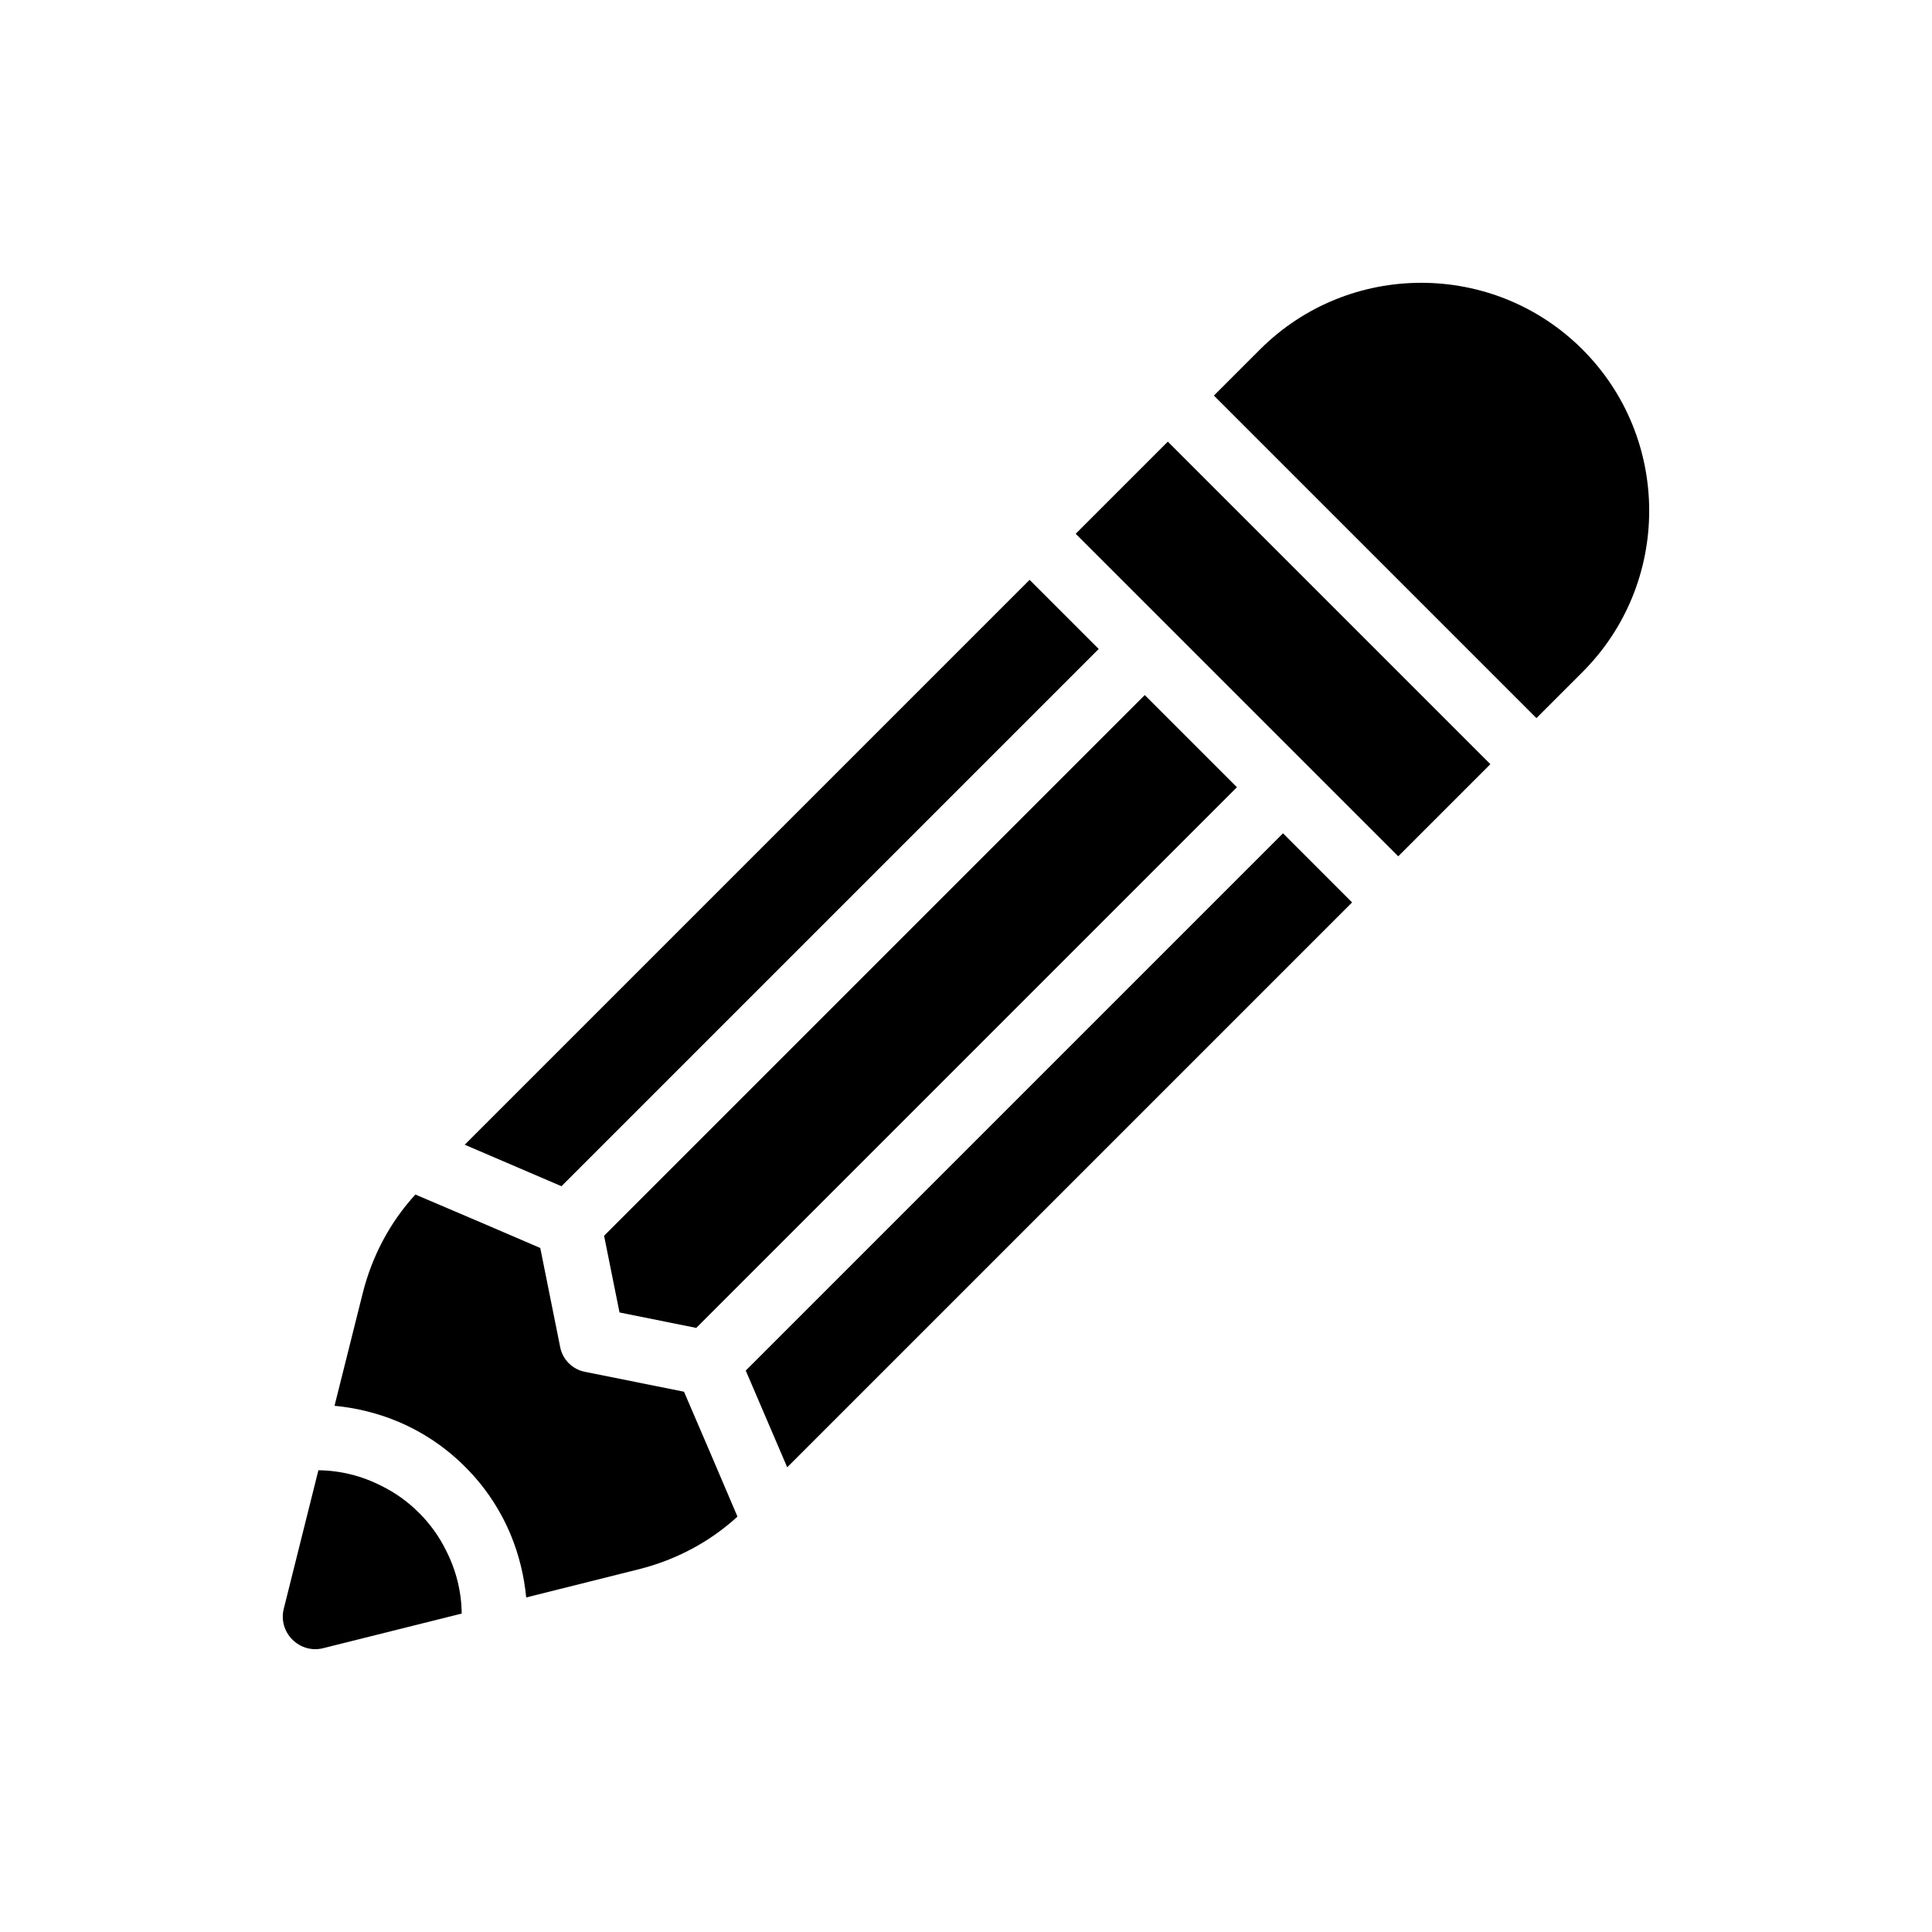
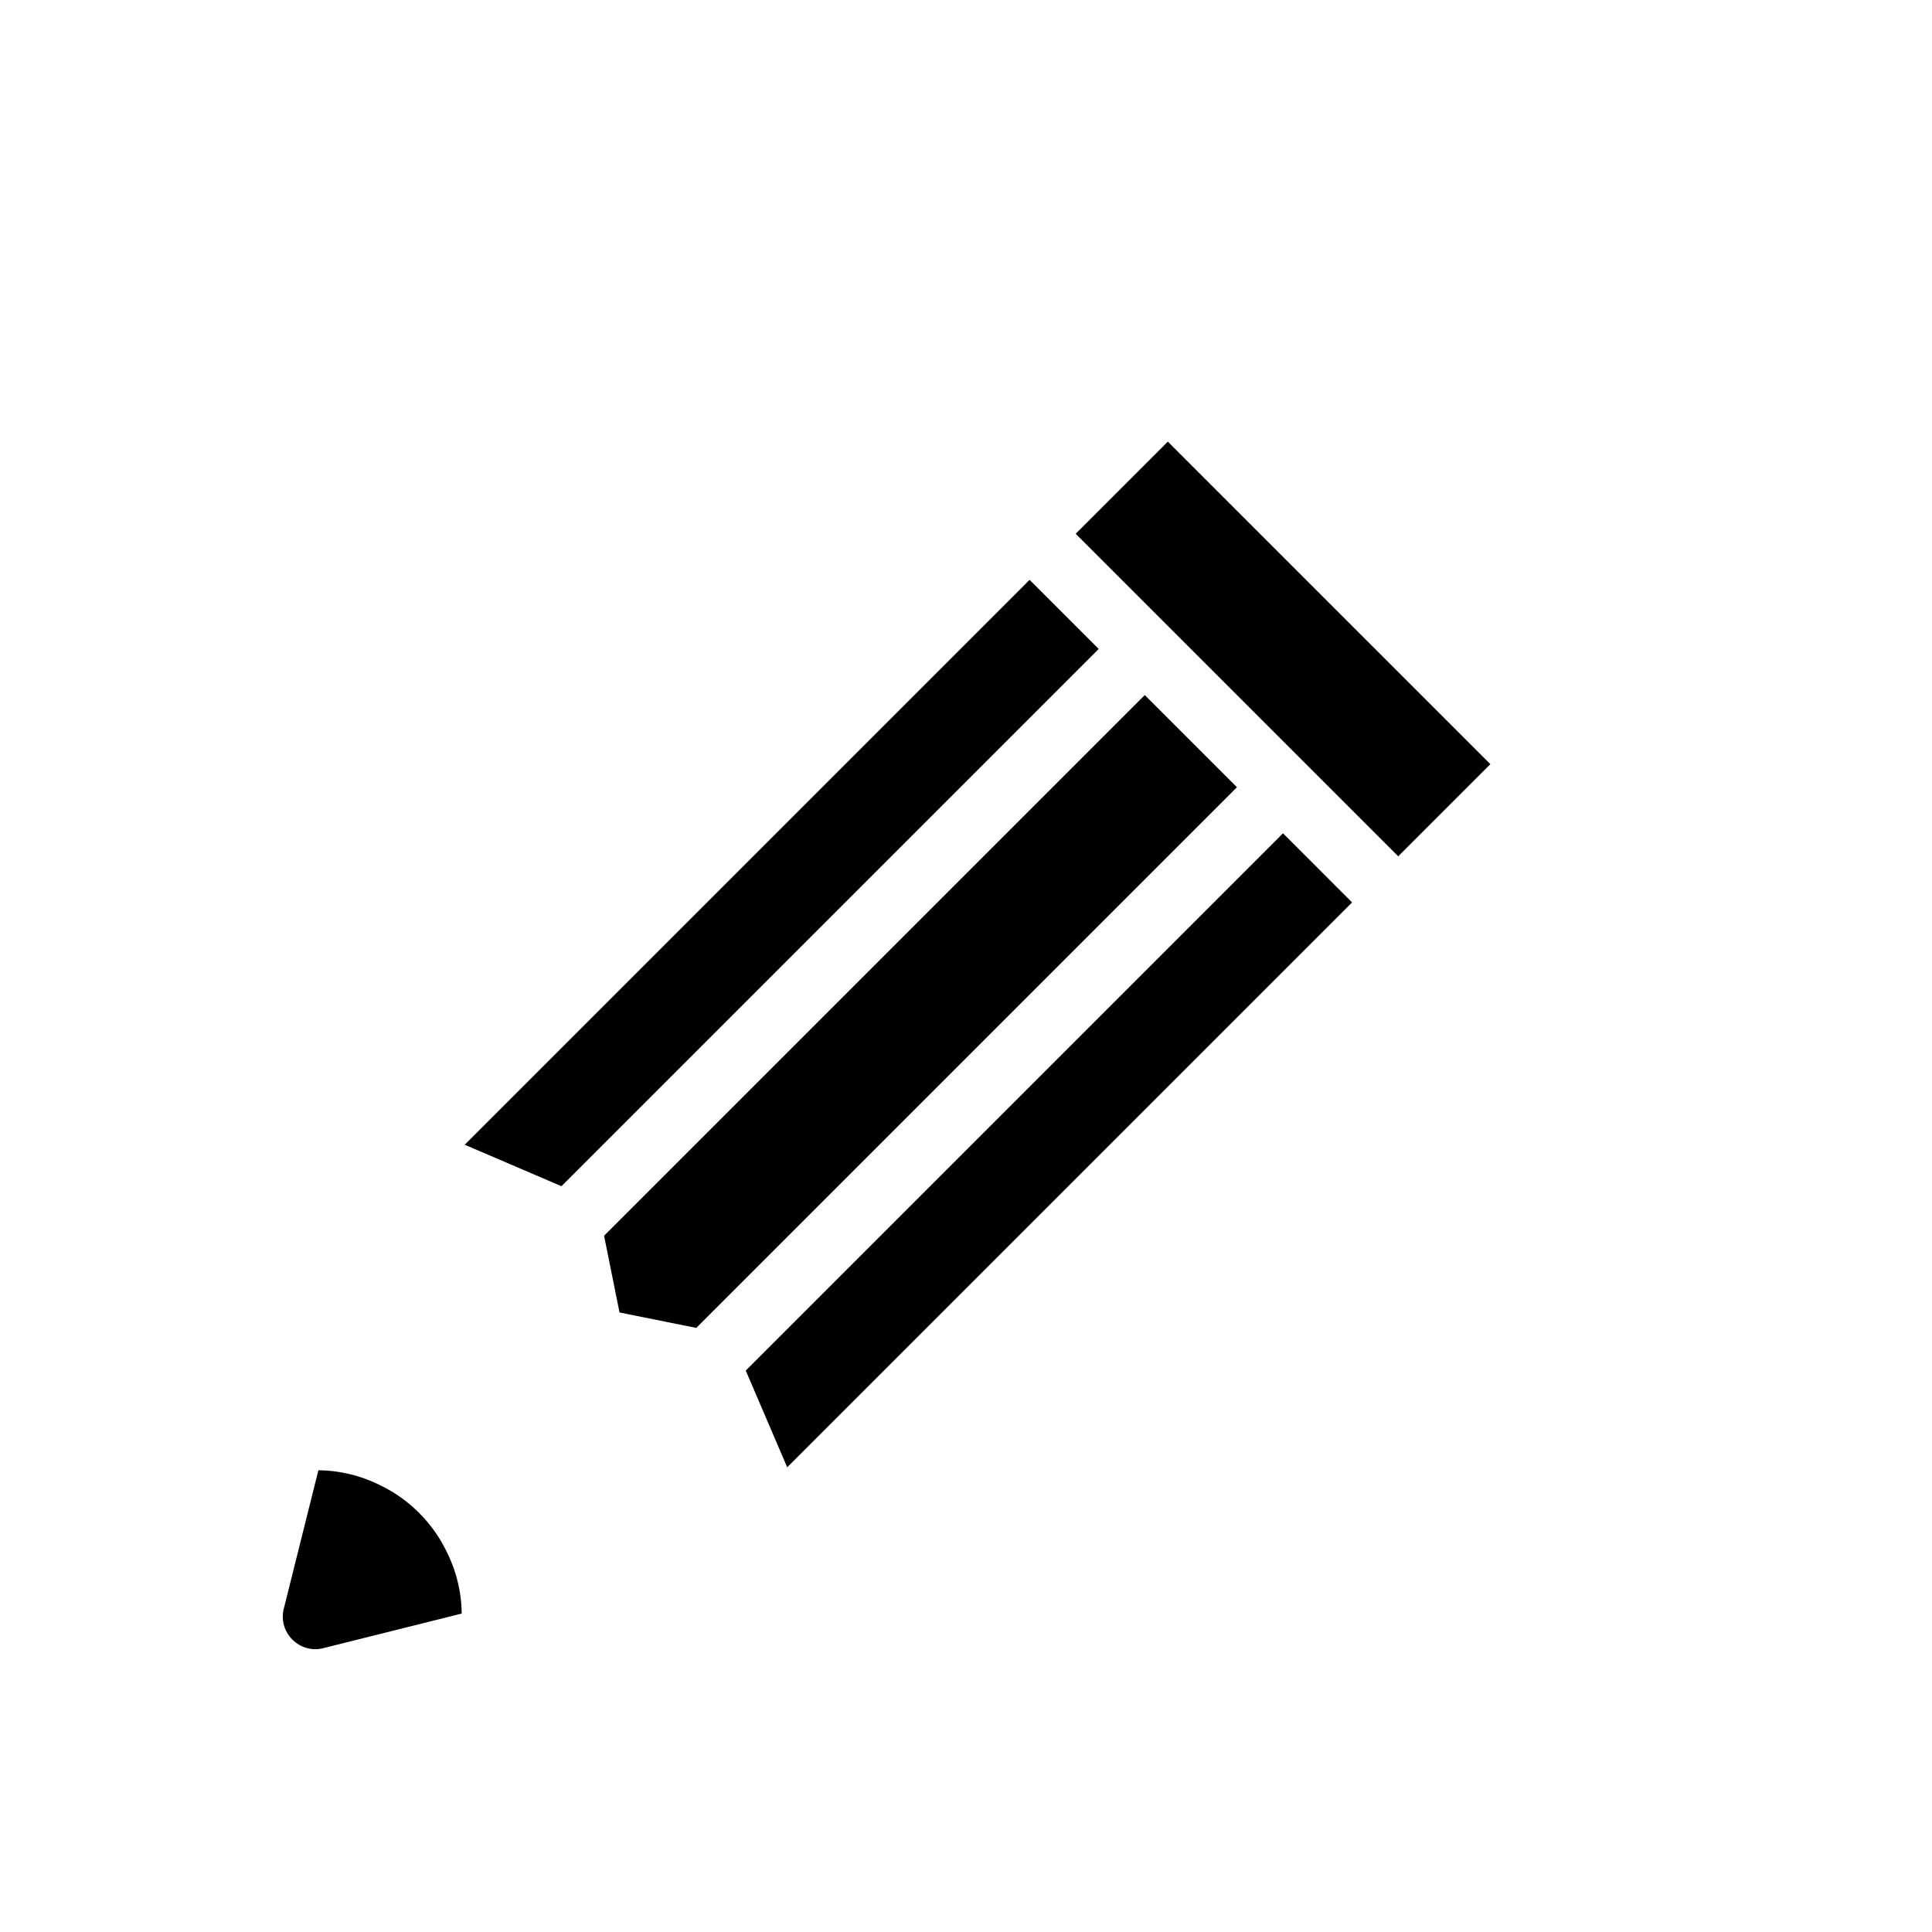
<svg xmlns="http://www.w3.org/2000/svg" fill="#000000" width="800px" height="800px" version="1.1" viewBox="144 144 512 512">
  <g>
-     <path d="m563.38 236.62c-23.566-23.566-61.906-23.566-85.473 0l-12.211 12.211 85.477 85.477 12.211-12.211c23.562-23.57 23.562-61.91-0.004-85.477z" />
    <path d="m465.7 273.25-12.211-12.211-24.422 24.422 12.211 12.207 73.266 73.266 24.422-24.422-12.211-12.211z" />
    <path d="m484.01 364.83-142.38 142.38 3.664 8.547 7.324 17.094 149.7-149.7z" />
    <path d="m328.51 495.91 143.29-143.29-24.422-24.422-143.29 143.29 4.09 20.328z" />
    <path d="m292.79 458.36 142.38-142.38-18.316-18.316-149.7 149.7 17.094 7.328z" />
    <path d="m255.06 544.93c-2.992-2.992-6.348-5.375-9.953-7.144-5.25-2.688-10.93-4.09-16.73-4.152l-9.156 36.633c-0.793 2.992 0.121 6.106 2.258 8.242s5.25 3.055 8.242 2.258l36.633-9.156c-0.062-5.801-1.465-11.477-4.152-16.73-1.766-3.598-4.148-6.957-7.141-9.949z" />
-     <path d="m325.27 512.82-26.129-5.25c-3.418-0.609-6.106-3.297-6.715-6.715l-5.25-26.129-16.059-6.898-17.035-7.266c-6.777 7.387-11.477 16.363-13.922 26.008l-7.508 29.977c5.68 0.547 11.293 1.891 16.73 4.152 6.531 2.746 12.578 6.715 17.887 12.027 5.312 5.312 9.281 11.355 12.027 17.887 2.258 5.434 3.602 11.051 4.152 16.73l29.977-7.508c9.645-2.441 18.621-7.144 26.008-13.922l-7.266-17.035z" />
  </g>
</svg>